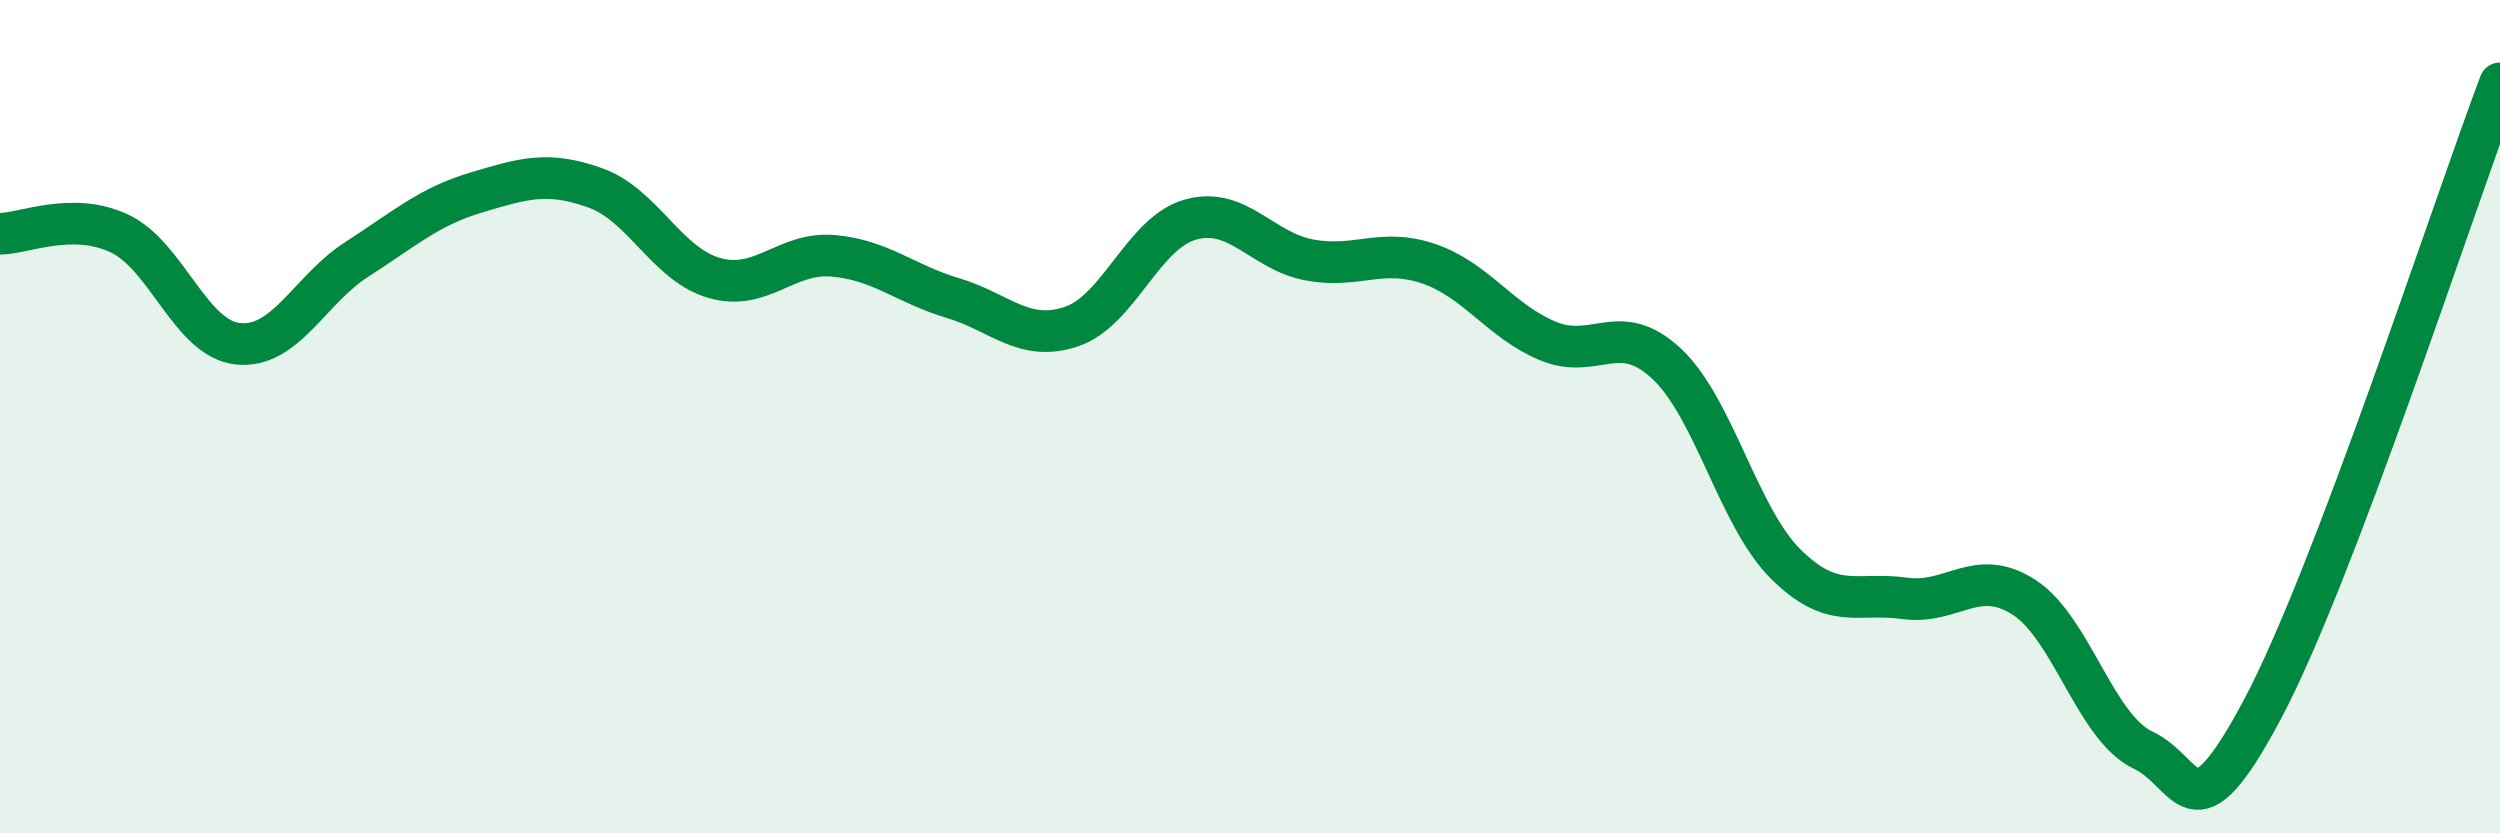
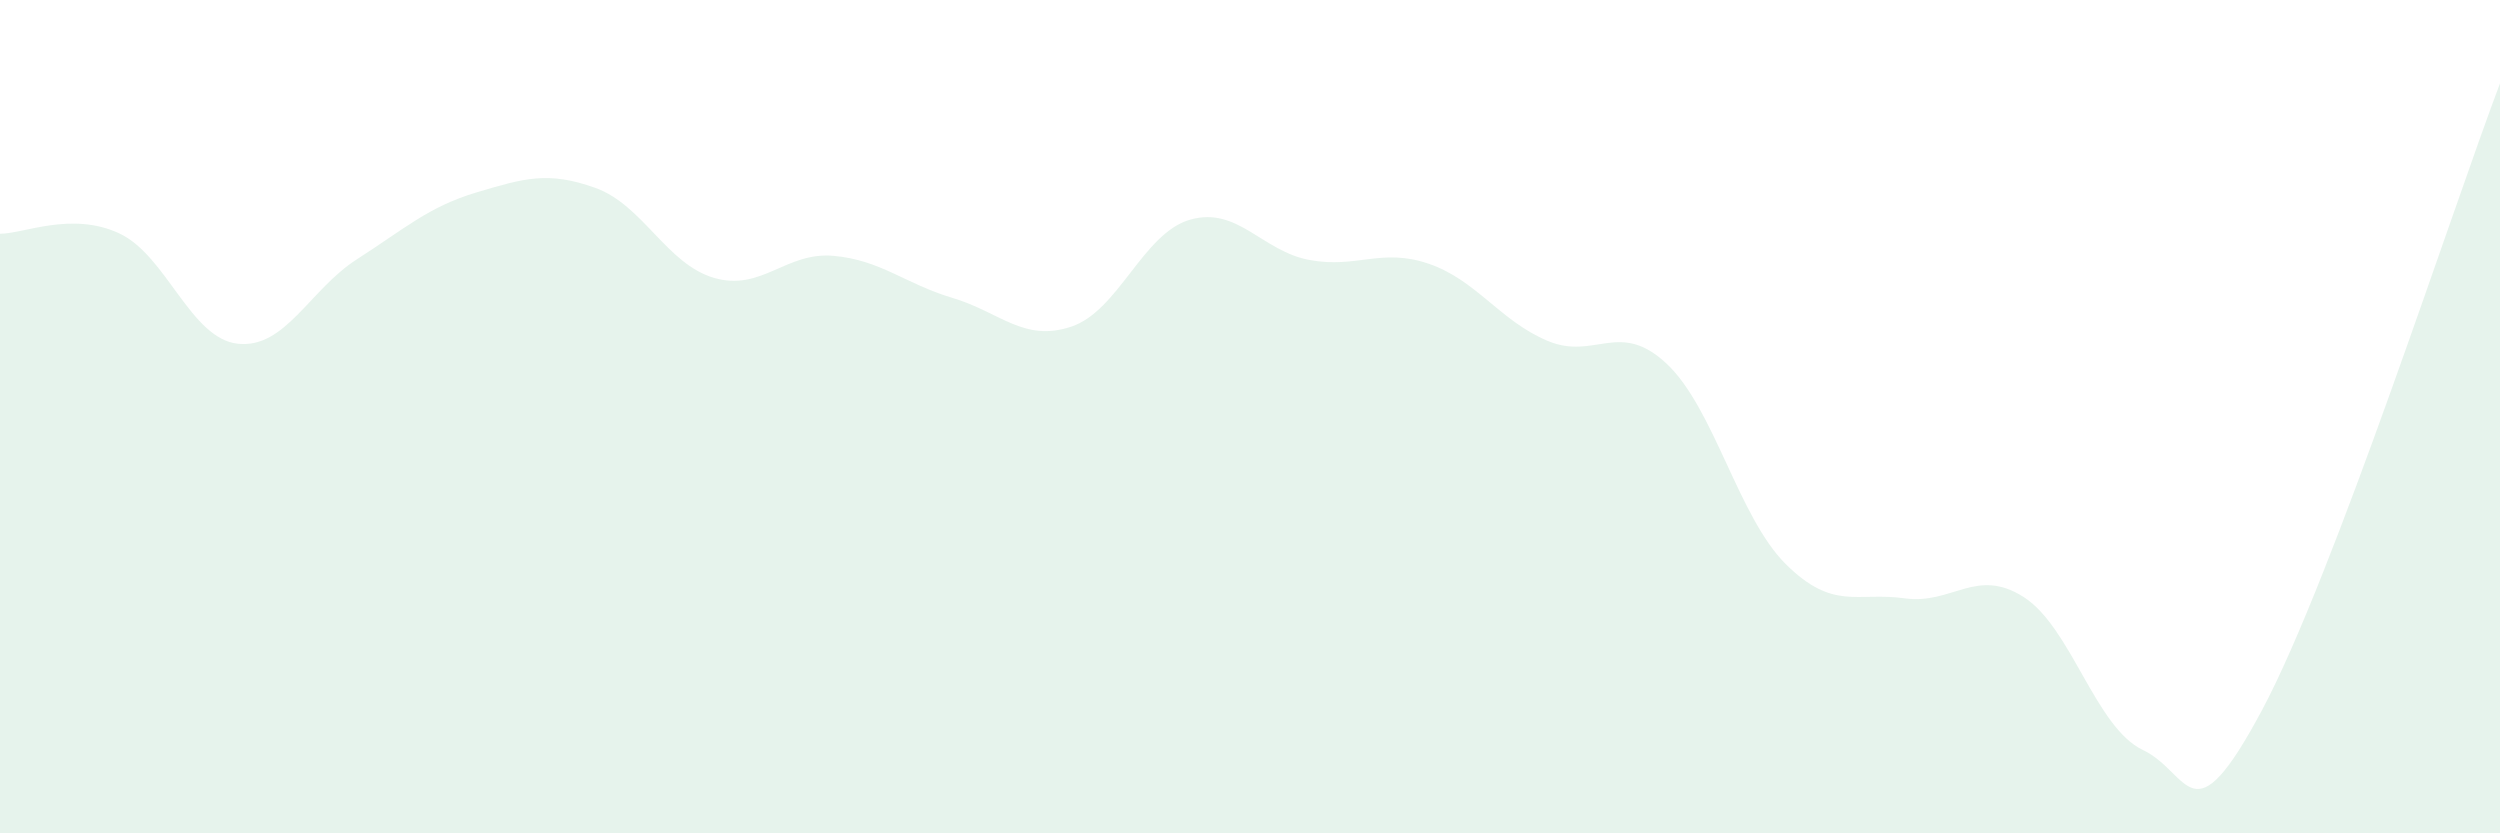
<svg xmlns="http://www.w3.org/2000/svg" width="60" height="20" viewBox="0 0 60 20">
  <path d="M 0,5.61 C 0.57,5.61 1.72,5.07 2.86,5.6 C 4,6.13 4.57,8.13 5.71,8.25 C 6.85,8.37 7.43,6.95 8.57,6.22 C 9.71,5.49 10.29,4.96 11.43,4.62 C 12.57,4.28 13.15,4.1 14.29,4.51 C 15.43,4.92 16,6.34 17.14,6.67 C 18.28,7 18.86,6.04 20,6.14 C 21.14,6.24 21.72,6.81 22.86,7.15 C 24,7.49 24.57,8.22 25.71,7.84 C 26.85,7.46 27.43,5.59 28.57,5.27 C 29.71,4.95 30.29,6.03 31.43,6.24 C 32.57,6.45 33.15,5.94 34.29,6.33 C 35.43,6.72 36,7.7 37.14,8.18 C 38.28,8.66 38.86,7.66 40,8.73 C 41.14,9.8 41.72,12.41 42.86,13.54 C 44,14.67 44.57,14.2 45.71,14.36 C 46.85,14.52 47.43,13.6 48.57,14.33 C 49.71,15.06 50.29,17.46 51.43,18 C 52.57,18.54 52.58,20.24 54.29,17.04 C 56,13.84 58.86,5.01 60,2L60 20L0 20Z" fill="#008740" opacity="0.1" stroke-linecap="round" stroke-linejoin="round" />
-   <path d="M 0,5.61 C 0.57,5.61 1.72,5.07 2.86,5.6 C 4,6.13 4.57,8.13 5.71,8.25 C 6.85,8.37 7.43,6.95 8.57,6.22 C 9.71,5.49 10.29,4.96 11.43,4.62 C 12.57,4.28 13.15,4.1 14.29,4.51 C 15.43,4.92 16,6.34 17.14,6.67 C 18.28,7 18.86,6.04 20,6.14 C 21.14,6.24 21.72,6.81 22.86,7.15 C 24,7.49 24.57,8.22 25.71,7.84 C 26.85,7.46 27.43,5.59 28.57,5.27 C 29.71,4.95 30.29,6.03 31.43,6.24 C 32.57,6.45 33.15,5.94 34.29,6.33 C 35.43,6.72 36,7.7 37.14,8.18 C 38.28,8.66 38.86,7.66 40,8.73 C 41.14,9.8 41.72,12.41 42.86,13.54 C 44,14.67 44.57,14.2 45.71,14.36 C 46.85,14.52 47.43,13.6 48.57,14.33 C 49.71,15.06 50.29,17.46 51.43,18 C 52.57,18.54 52.58,20.24 54.29,17.04 C 56,13.84 58.86,5.01 60,2" stroke="#008740" stroke-width="1" fill="none" stroke-linecap="round" stroke-linejoin="round" />
</svg>